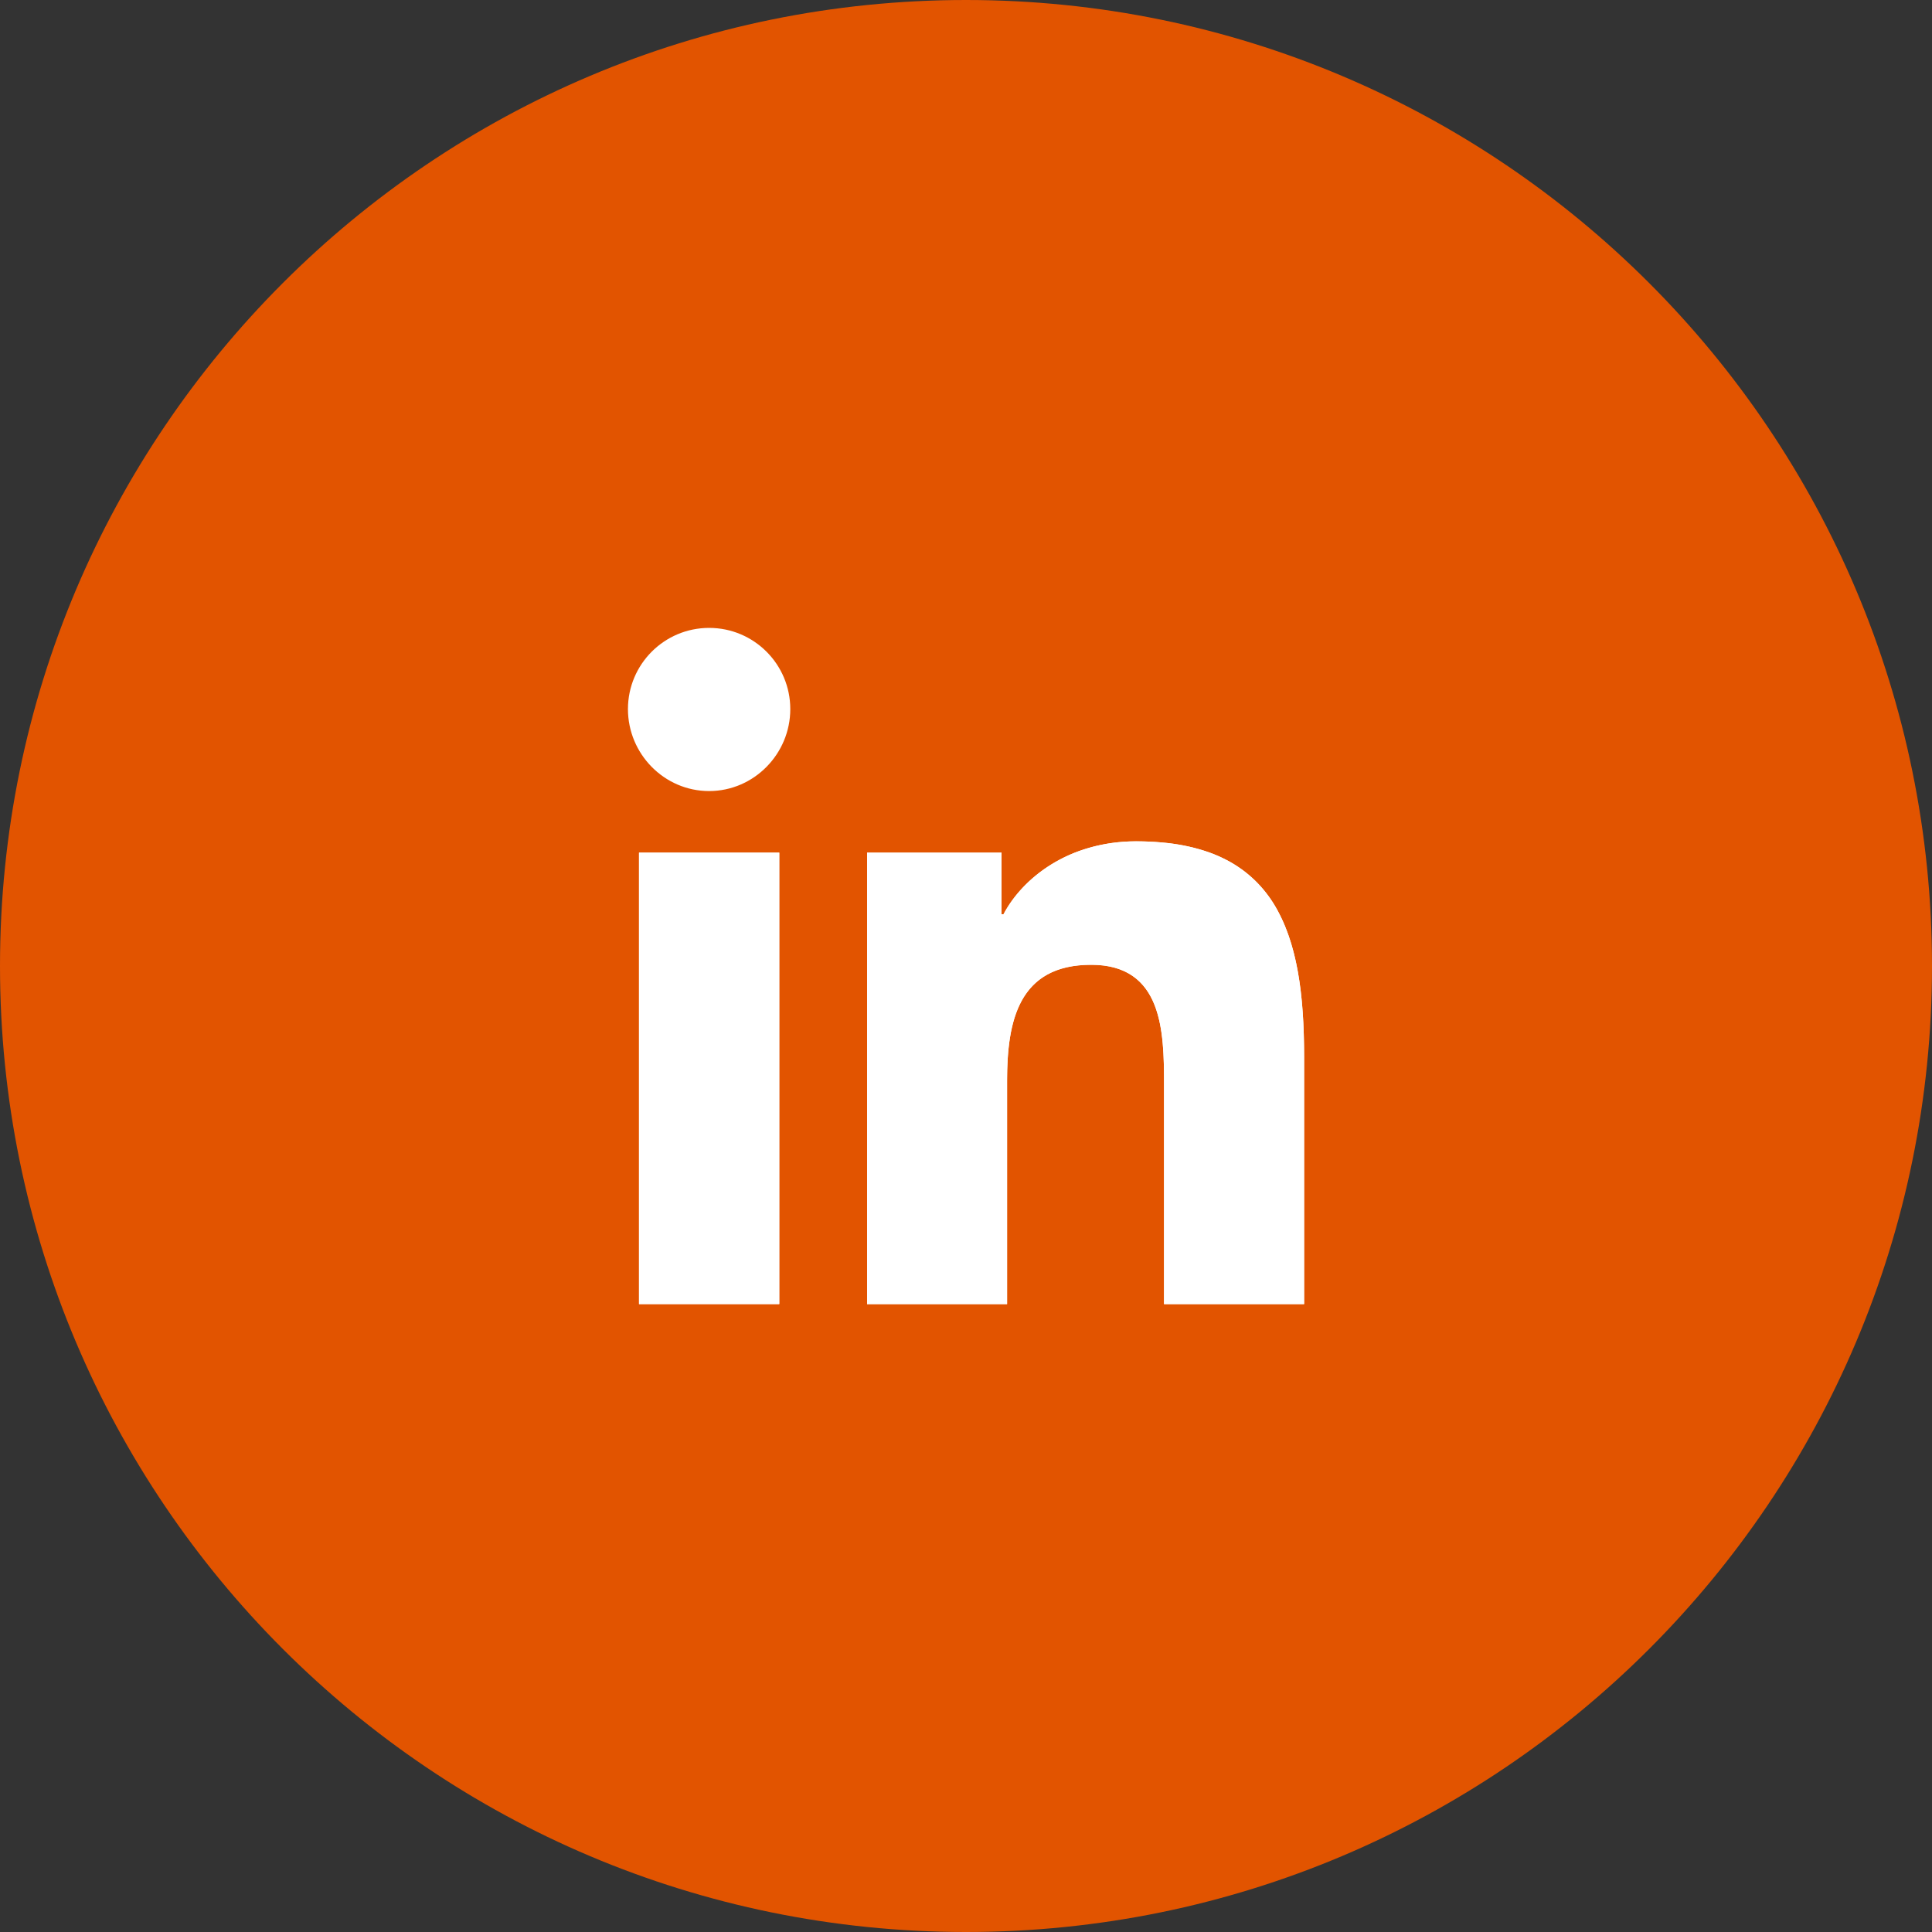
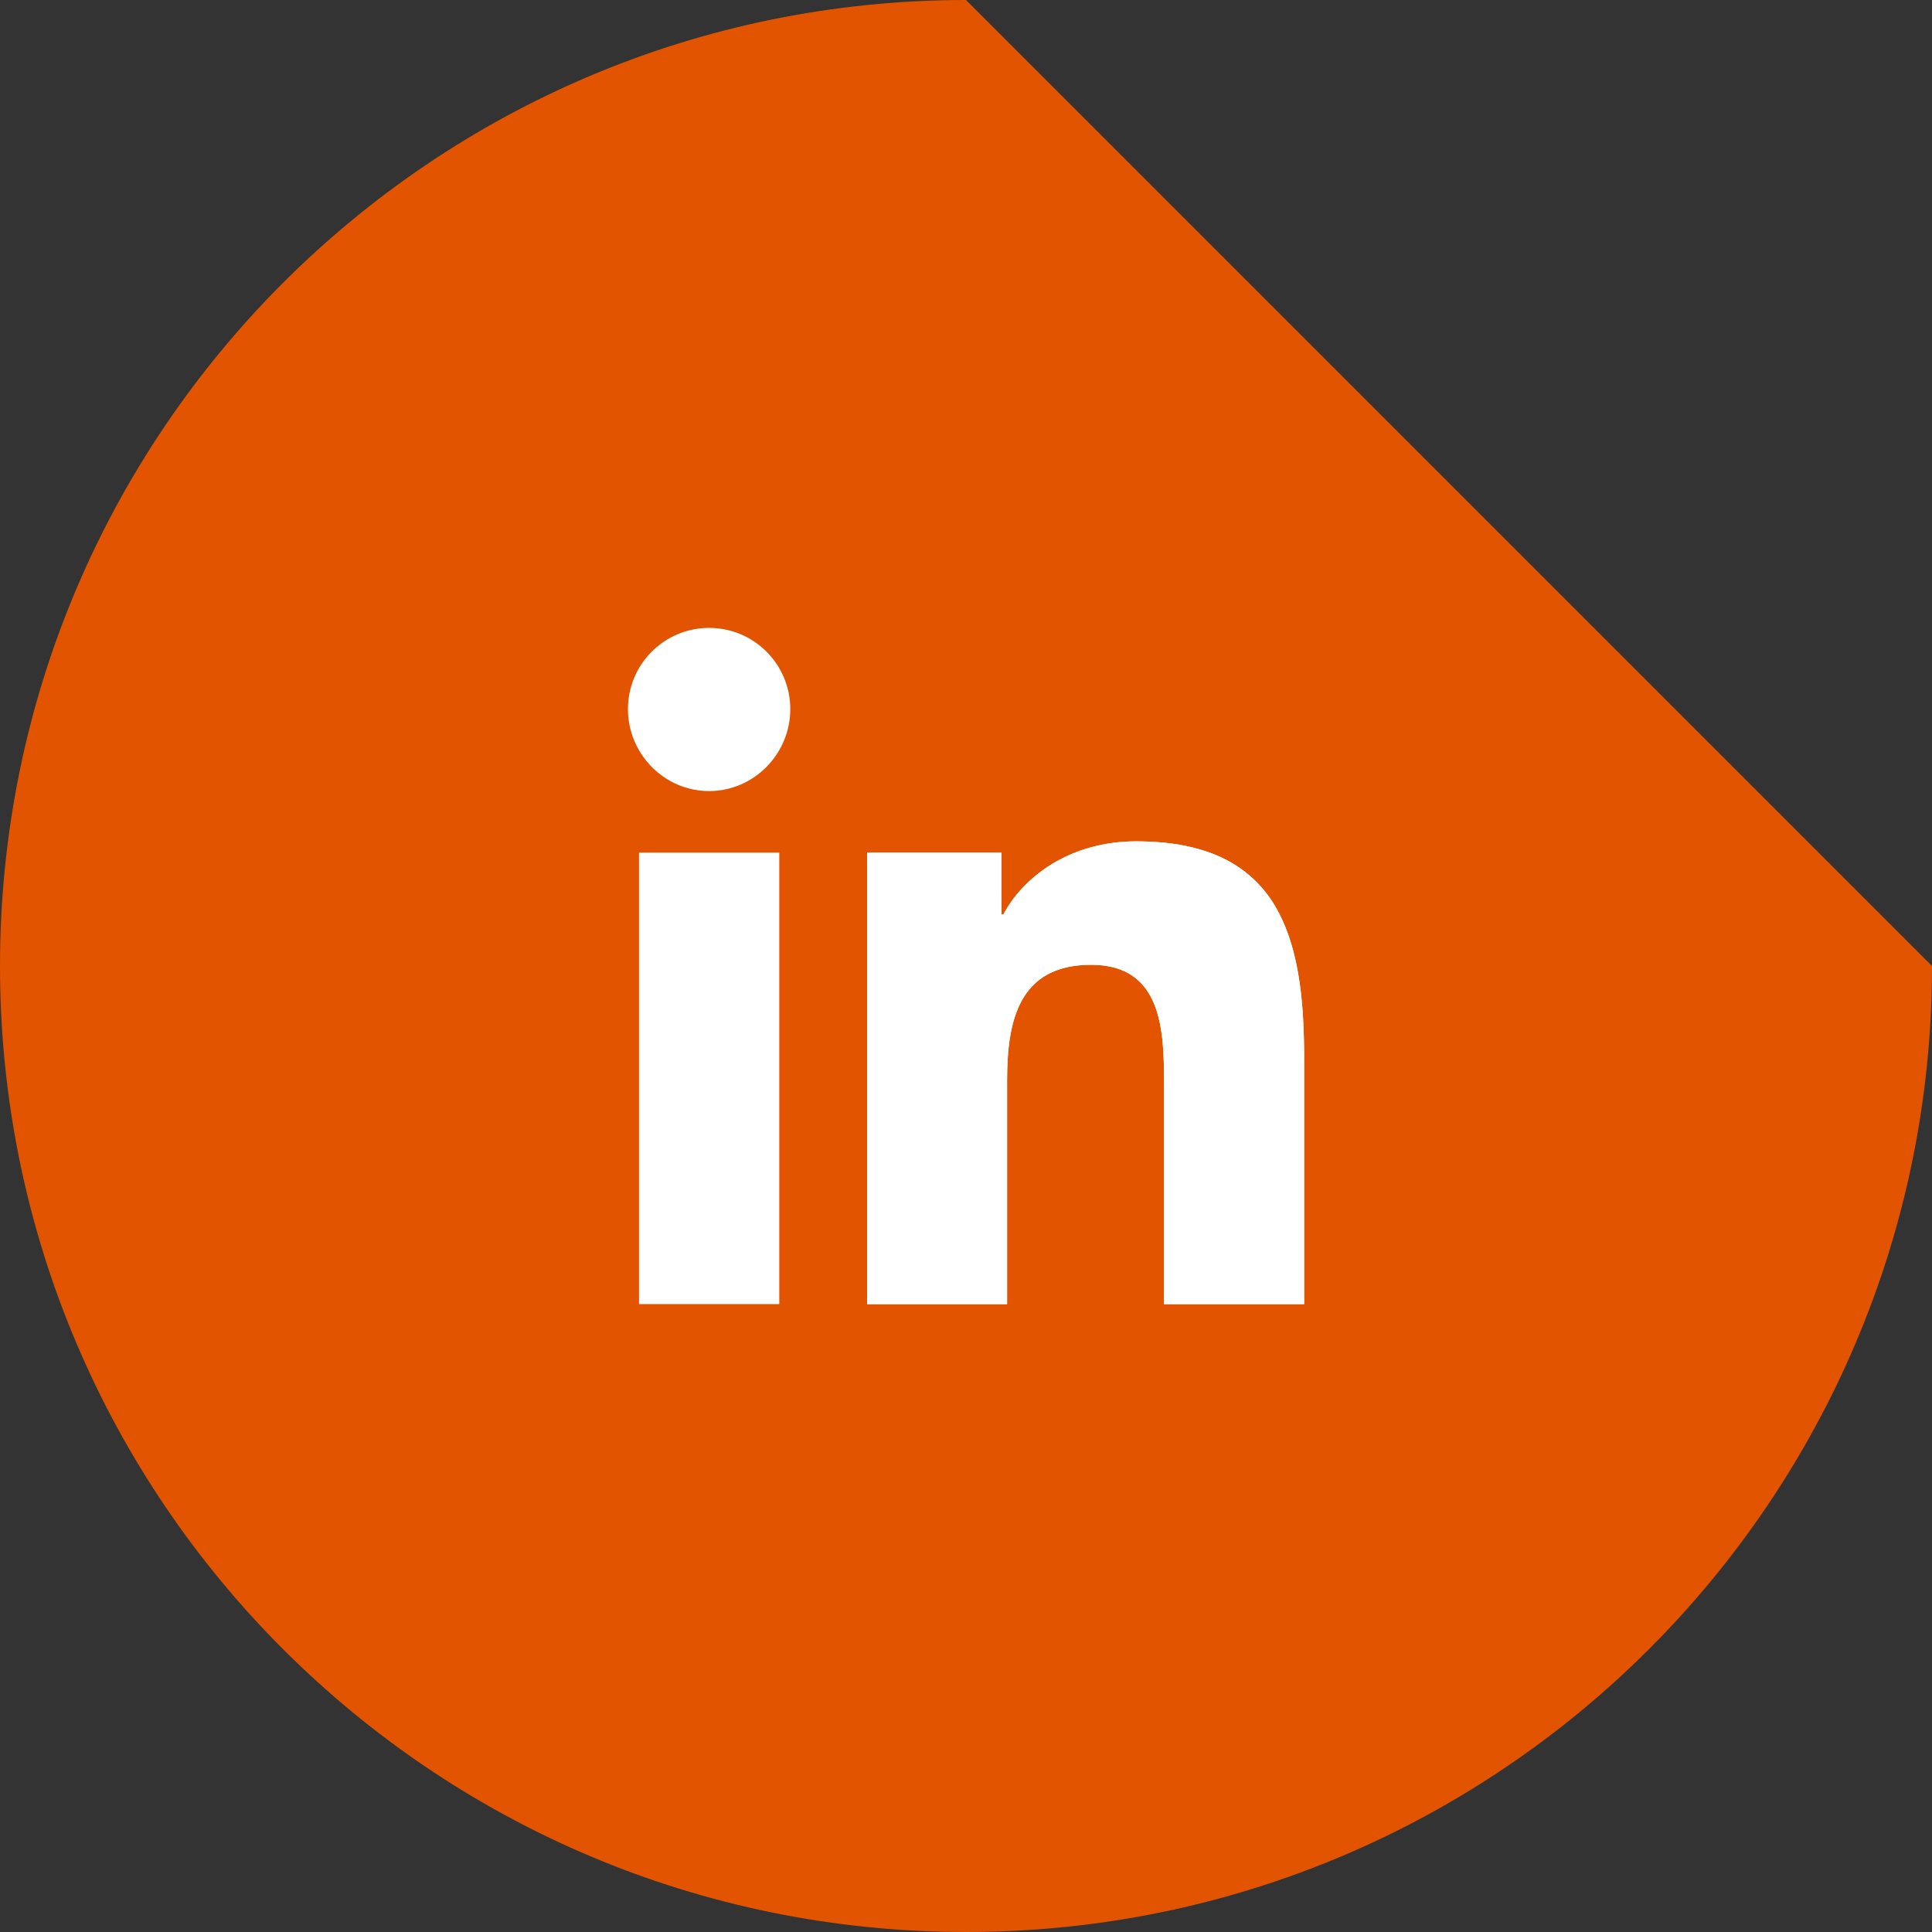
<svg xmlns="http://www.w3.org/2000/svg" width="40" height="40" fill="none" viewBox="0 0 40 40">
  <rect x="0" y="0" width="40" height="40" fill="#333333" stroke="none" />
-   <path fill="#E25400" d="M40 20c0 11.046-8.954 20-20 20S0 31.046 0 20 8.954 0 20 0s20 8.954 20 20Z" />
+   <path fill="#E25400" d="M40 20c0 11.046-8.954 20-20 20S0 31.046 0 20 8.954 0 20 0Z" />
  <path fill="#fff" d="M26.996 27H27v-5.134c0-2.512-.541-4.447-3.478-4.447-1.411 0-2.358.775-2.745 1.509h-.041v-1.275h-2.784V27h2.899v-4.628c0-1.219.23-2.397 1.74-2.397 1.487 0 1.509 1.39 1.509 2.475V27h2.896Z" />
  <path fill="#fff" fill-rule="evenodd" d="M20.85 27v-4.628c0-.17.005-.34.017-.506.074-1.02.426-1.891 1.724-1.891.066 0 .129.003.19.008.317.028.558.128.741.278.08.065.148.14.208.222.26.362.337.873.36 1.383.008.17.01.341.01.506V27H27v-5.134c0-.114-.002-.227-.004-.338-.022-1.004-.148-1.902-.505-2.6a2.521 2.521 0 0 0-1.016-1.079l-.004-.002a2.835 2.835 0 0 0-.423-.194 3.897 3.897 0 0 0-.948-.206 5.788 5.788 0 0 0-.578-.028 3.496 3.496 0 0 0-1.269.234c-.655.26-1.13.701-1.402 1.145a2.259 2.259 0 0 0-.074.13h-.041v-1.275h-2.784V27h2.899Z" clip-rule="evenodd" />
  <path fill="#fff" d="M13.231 17.653h2.903V27H13.23v-9.347Z" />
-   <path fill="#fff" fill-rule="evenodd" d="M13.231 27h2.903v-9.347H13.23V27Z" clip-rule="evenodd" />
  <path fill="#fff" d="M14.681 13c-.928 0-1.68.753-1.68 1.681s.752 1.697 1.68 1.697c.928 0 1.681-.769 1.681-1.697S15.61 13 14.682 13Z" />
  <path fill="#fff" fill-rule="evenodd" d="M13 14.681v.002l3.362-.002H13Z" clip-rule="evenodd" />
</svg>